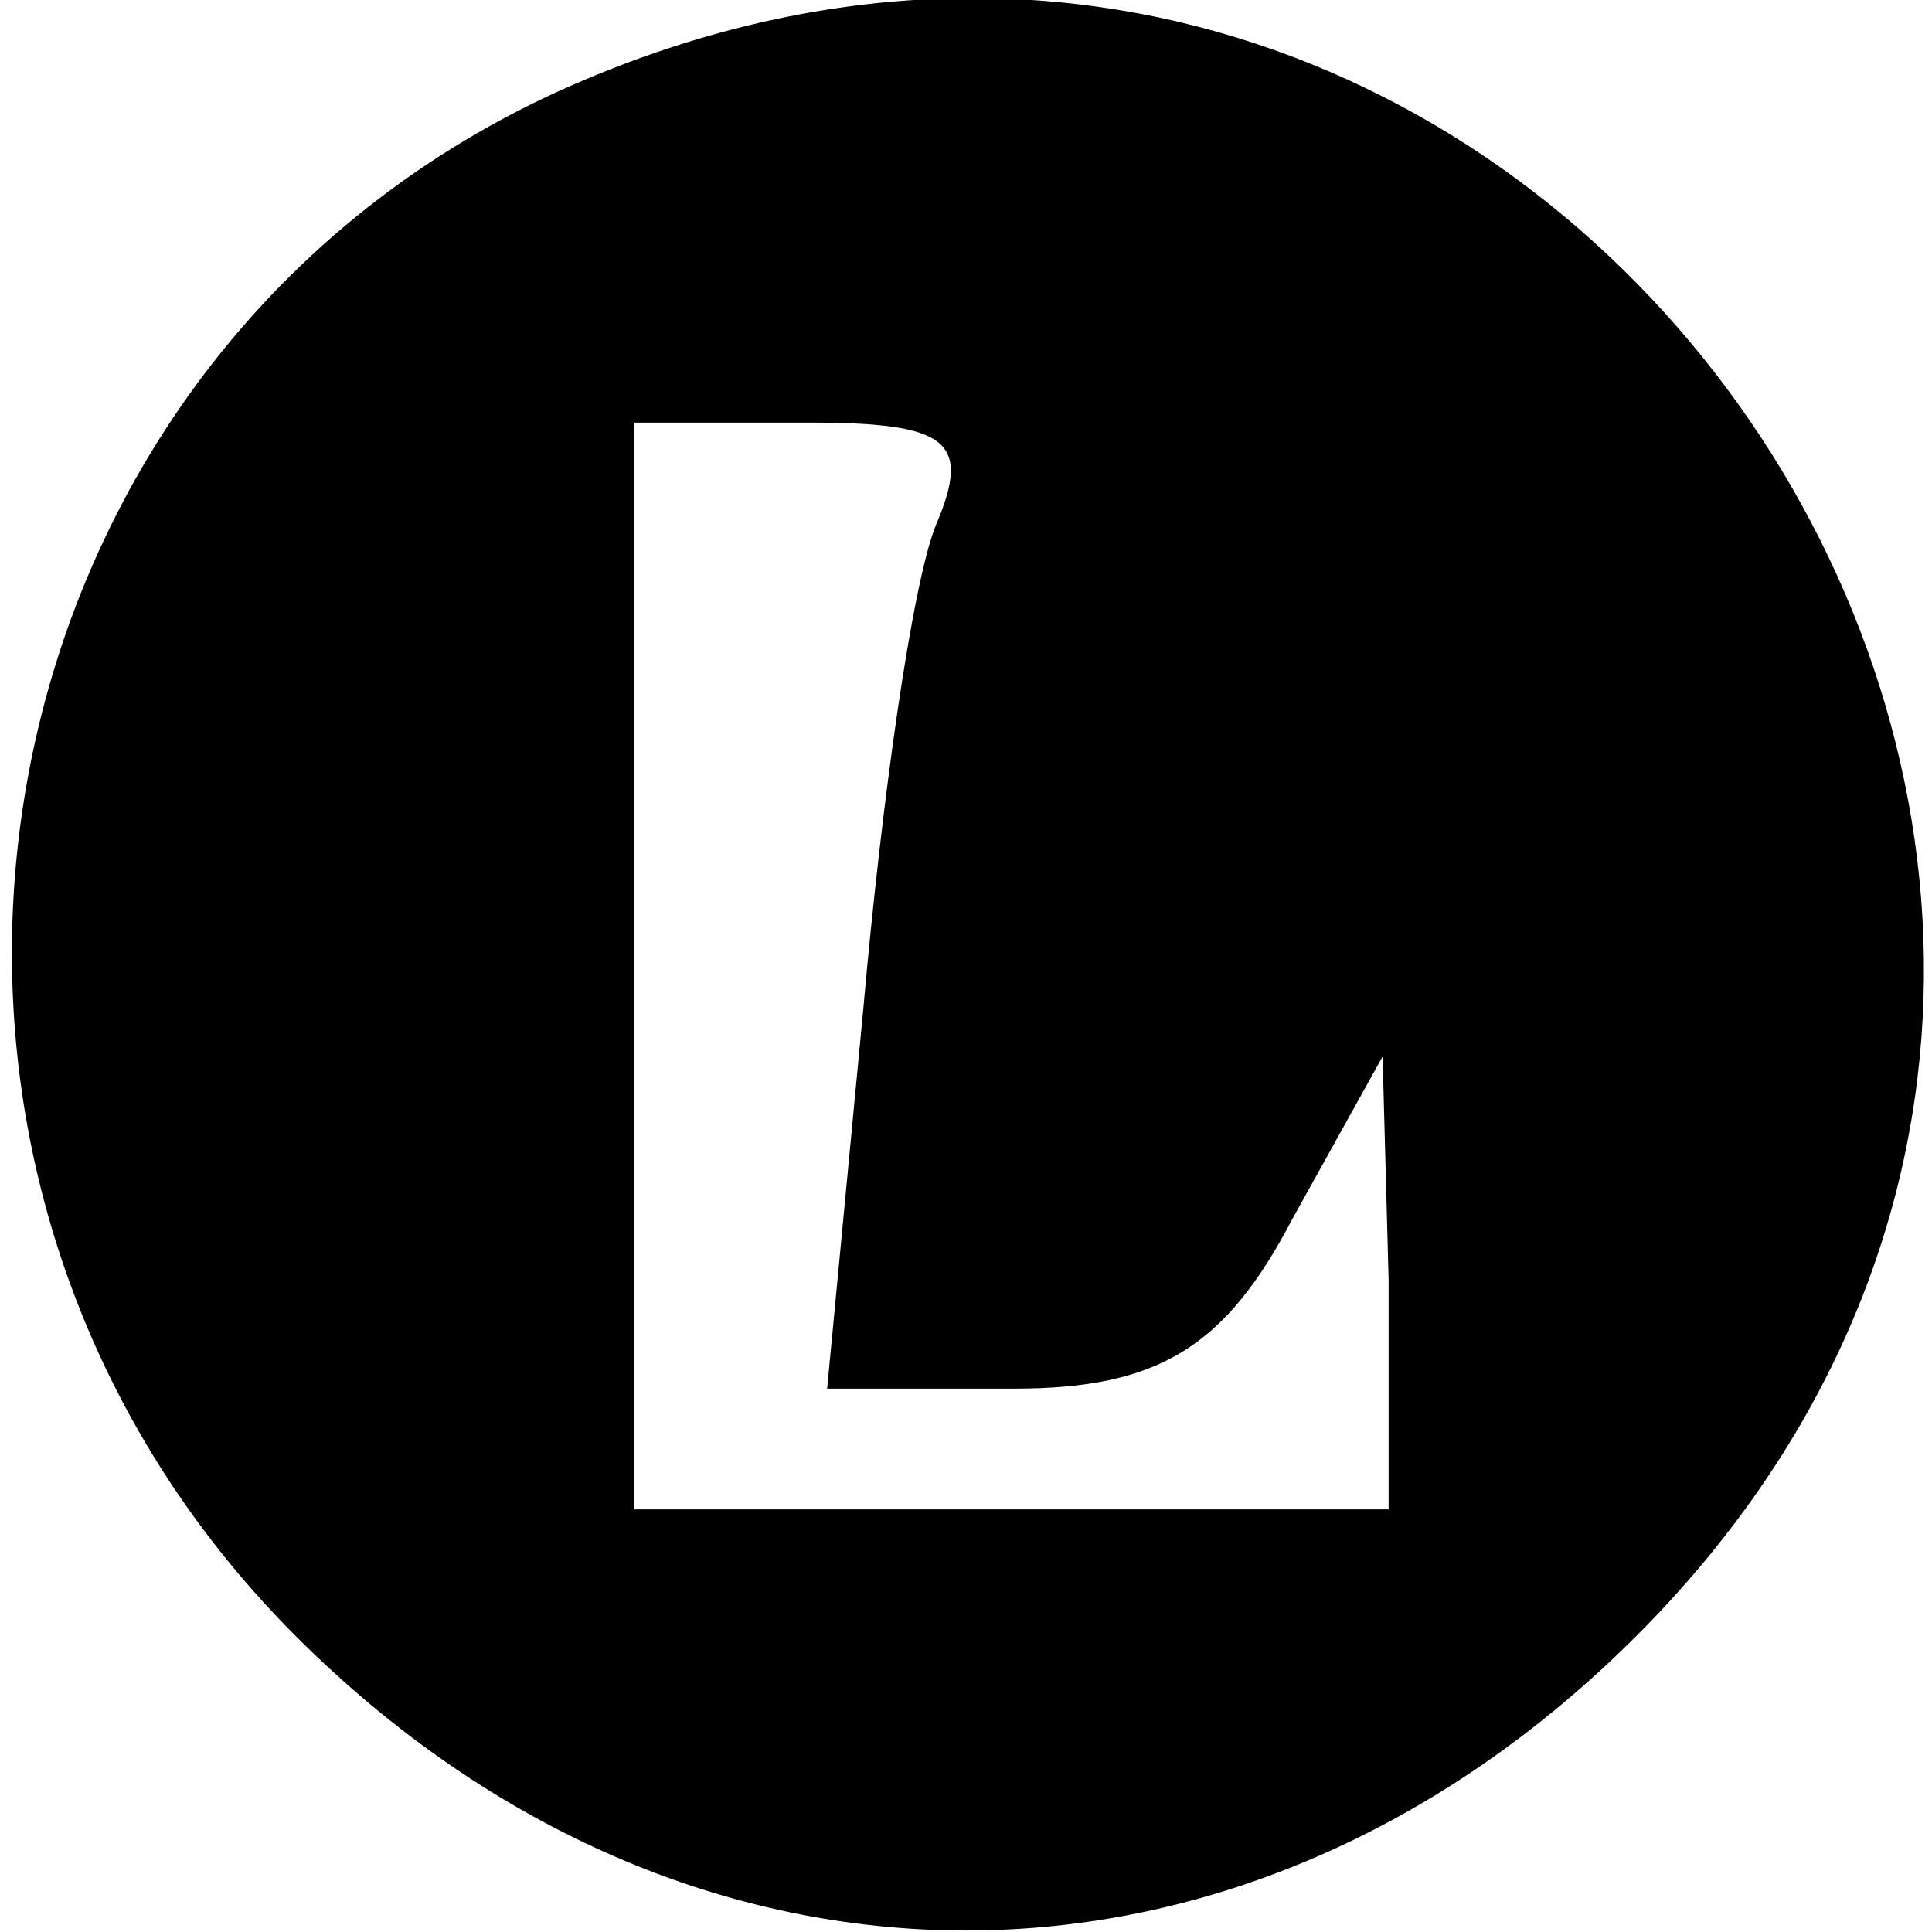
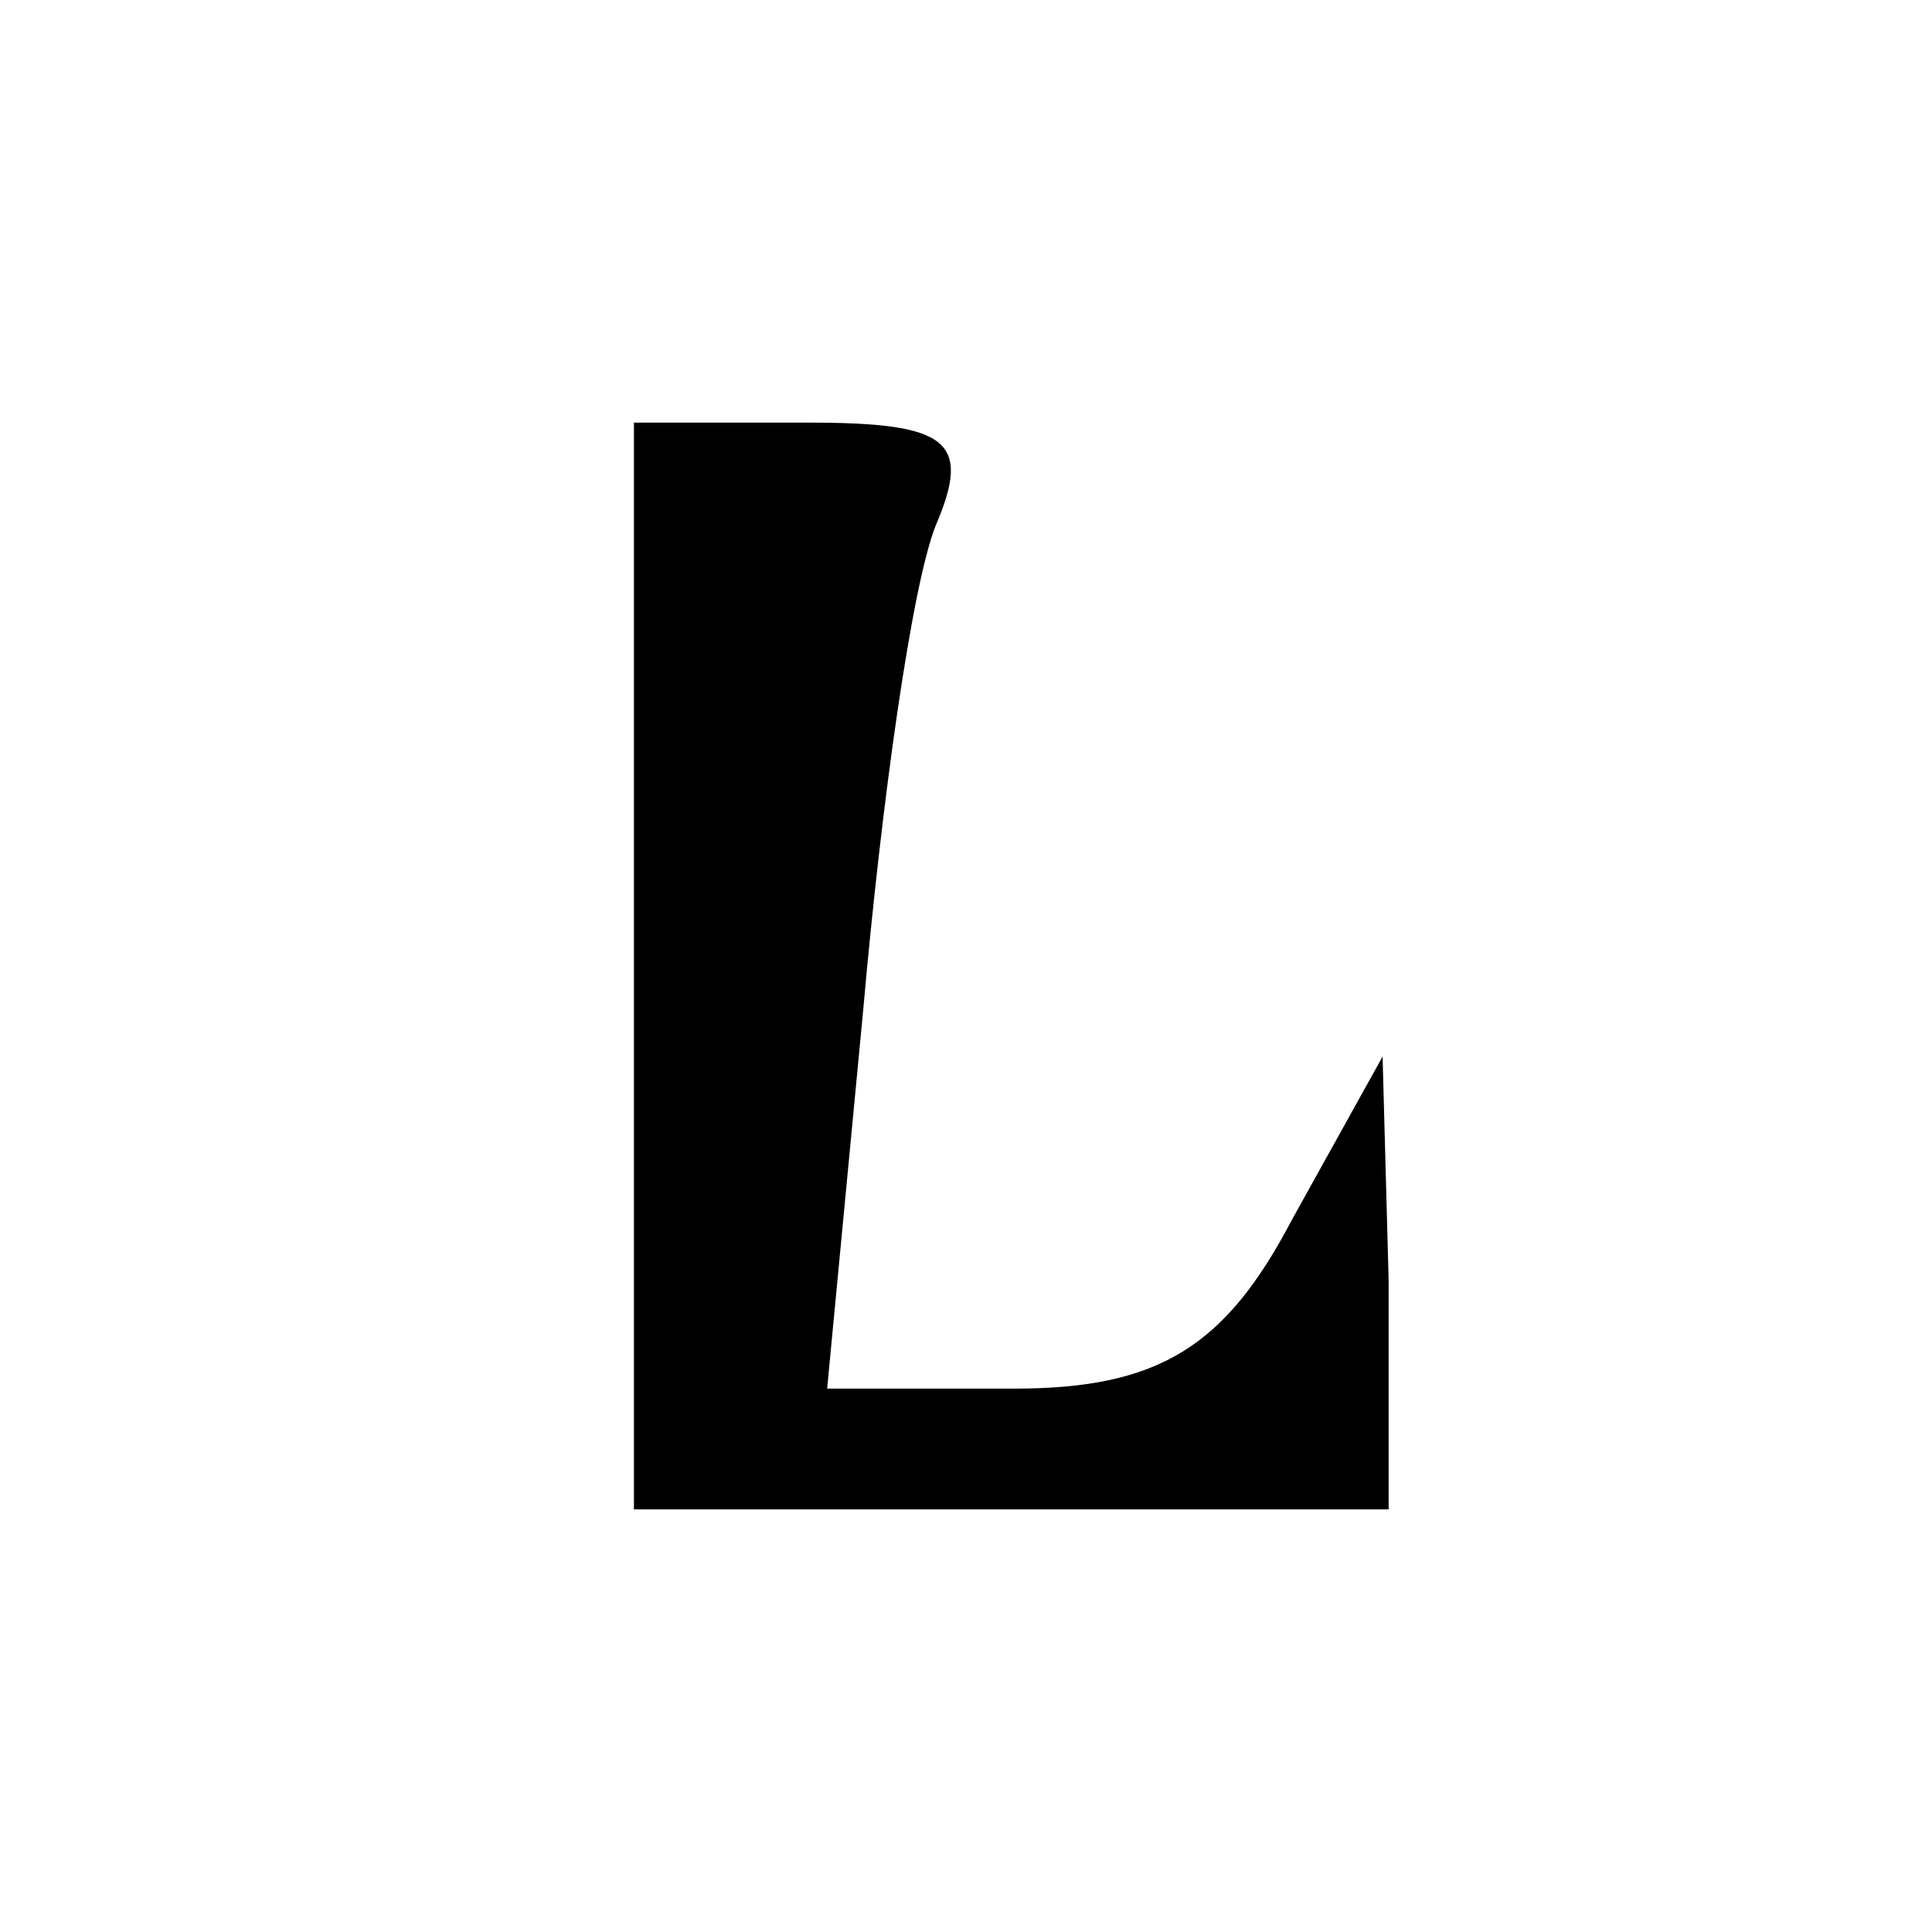
<svg xmlns="http://www.w3.org/2000/svg" version="1.0" width="32pt" height="32pt" viewBox="0 0 32 32" preserveAspectRatio="xMidYMid meet">
  <g transform="translate(0,32) scale(0.1,-0.1)" fill="#000000" stroke="none">
-     <path d="M95 306 c-101 -44 -125 -178 -46 -257 65 -65 157 -65 222 0 124 124 -15 327 -176 257z m60 -73 c-4 -10 -9 -46 -12 -80 l-6 -63 31 0 c24 0 35 7 46 28 l15 27 1 -37 0 -38 -62 0 -63 0 0 90 0 90 29 0 c23 0 27 -3 21 -17z" />
+     <path d="M95 306 z m60 -73 c-4 -10 -9 -46 -12 -80 l-6 -63 31 0 c24 0 35 7 46 28 l15 27 1 -37 0 -38 -62 0 -63 0 0 90 0 90 29 0 c23 0 27 -3 21 -17z" />
  </g>
</svg>